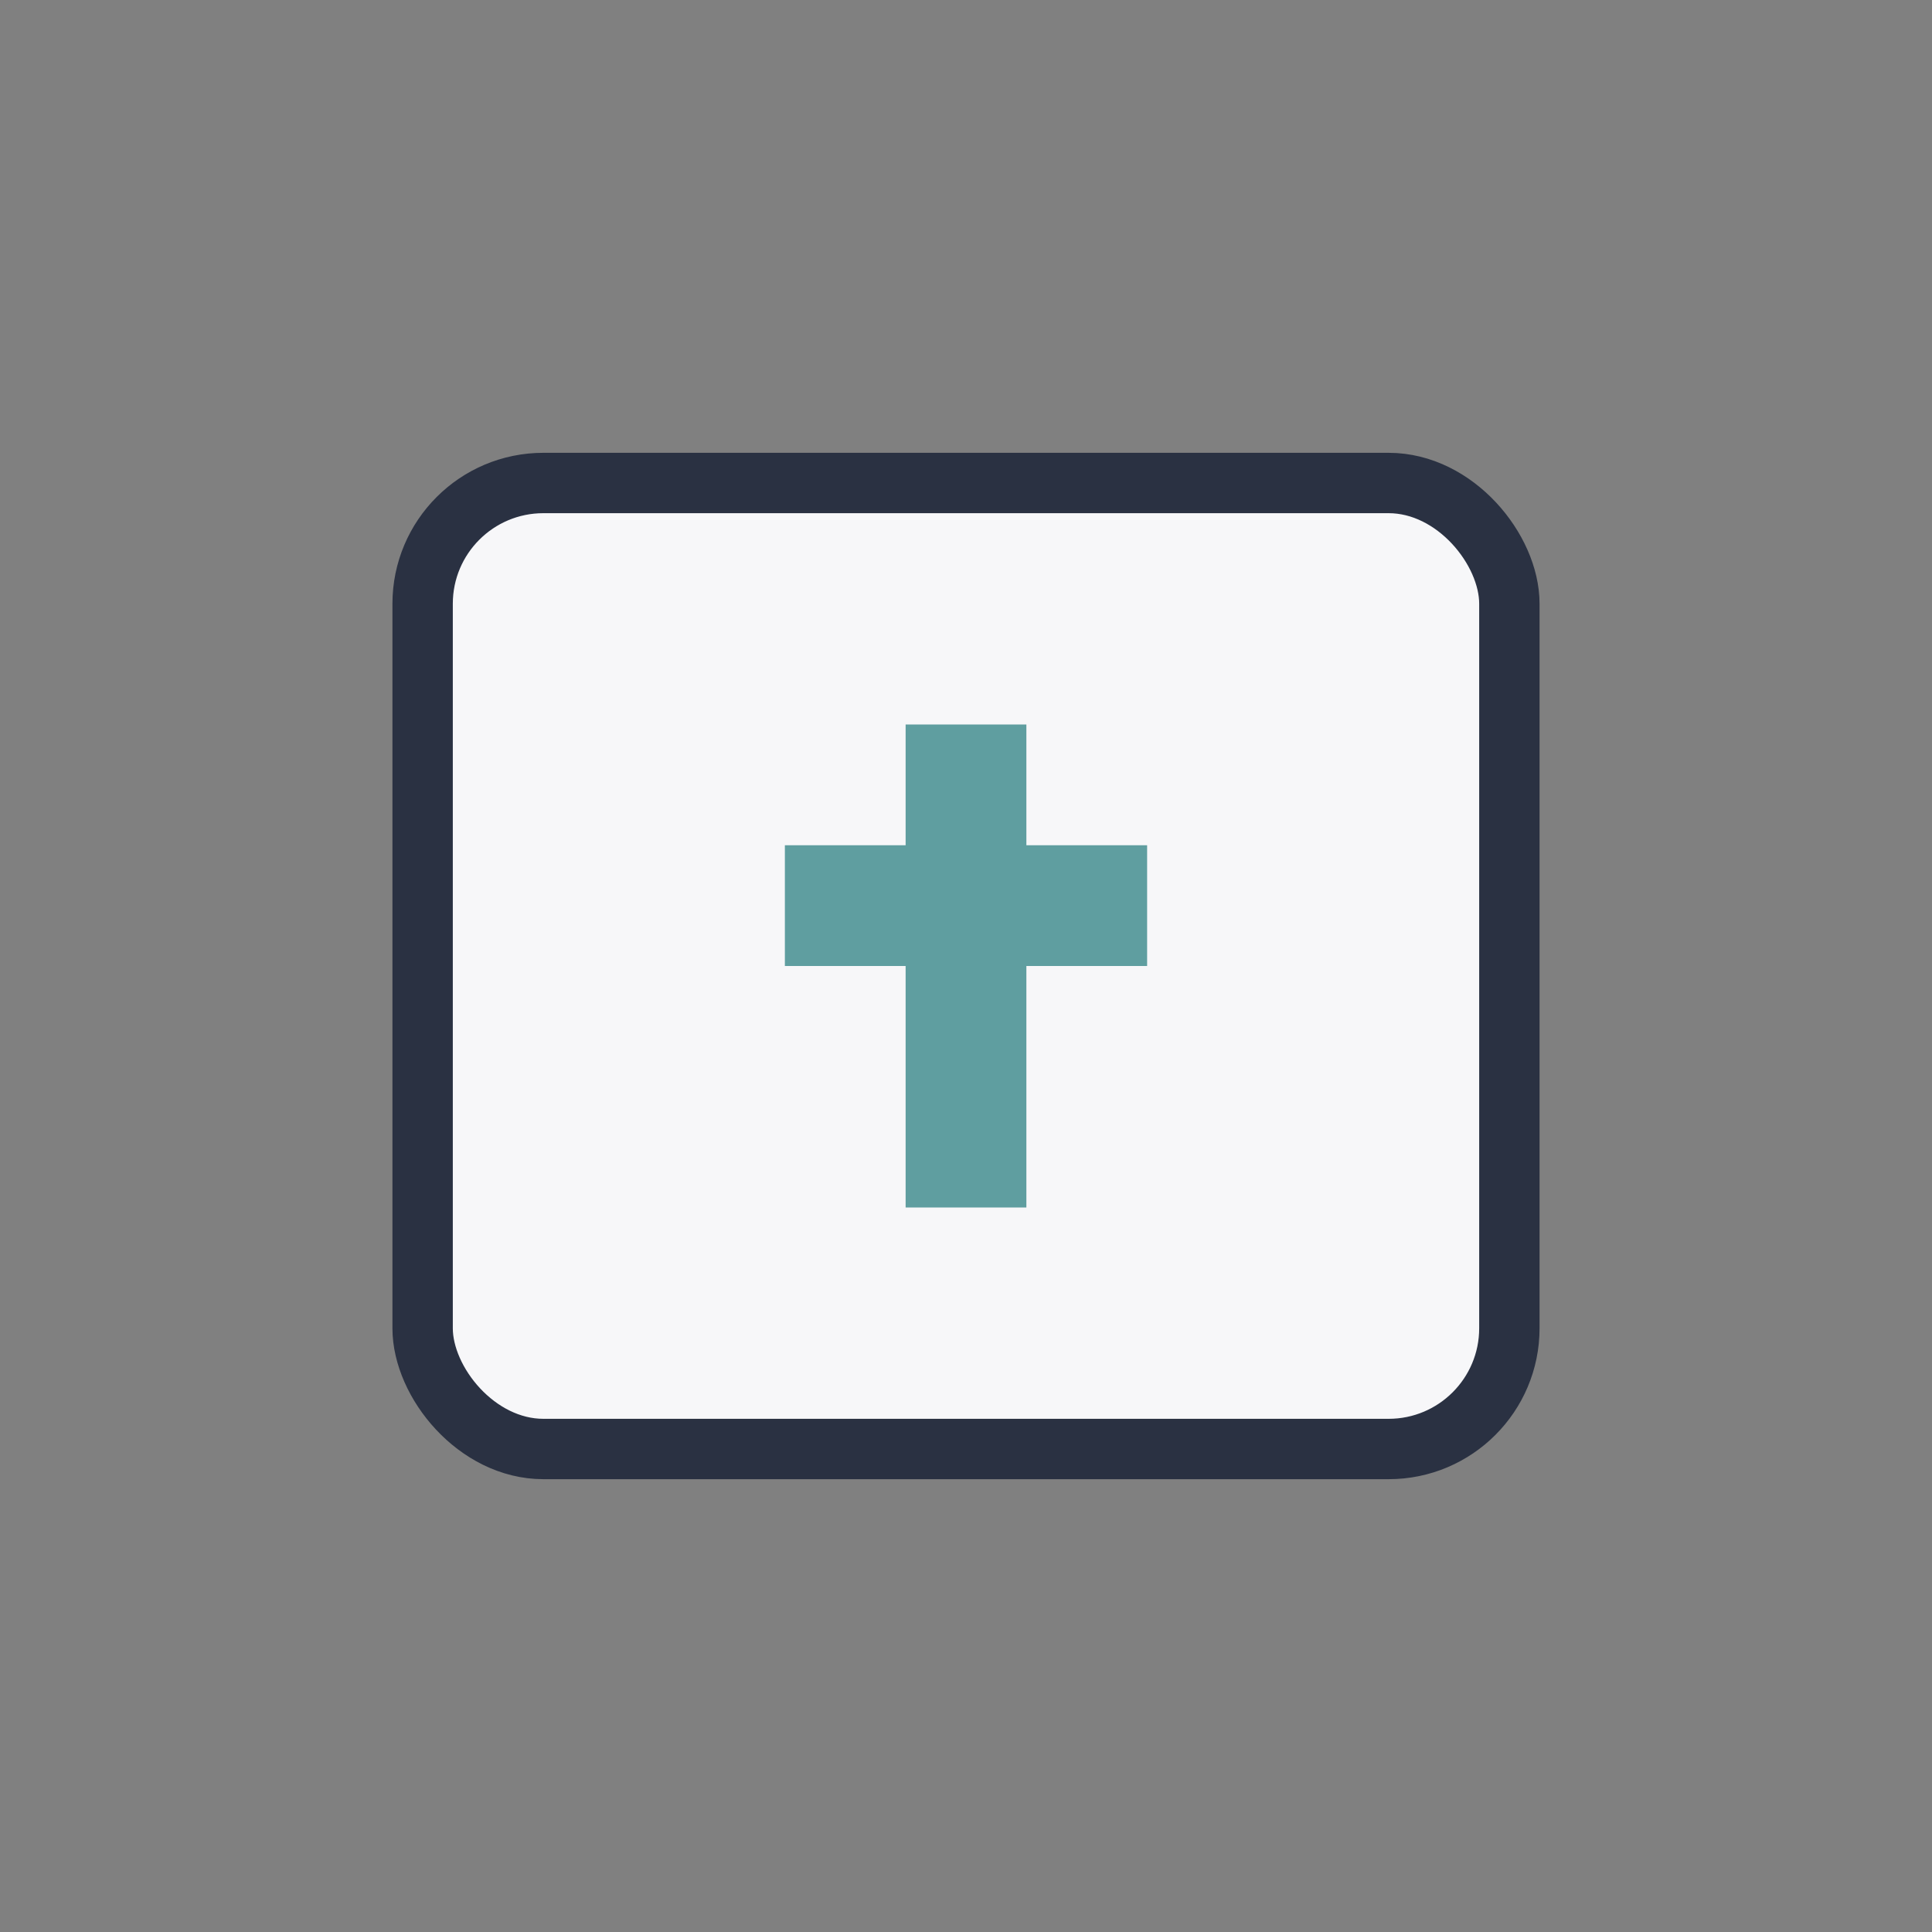
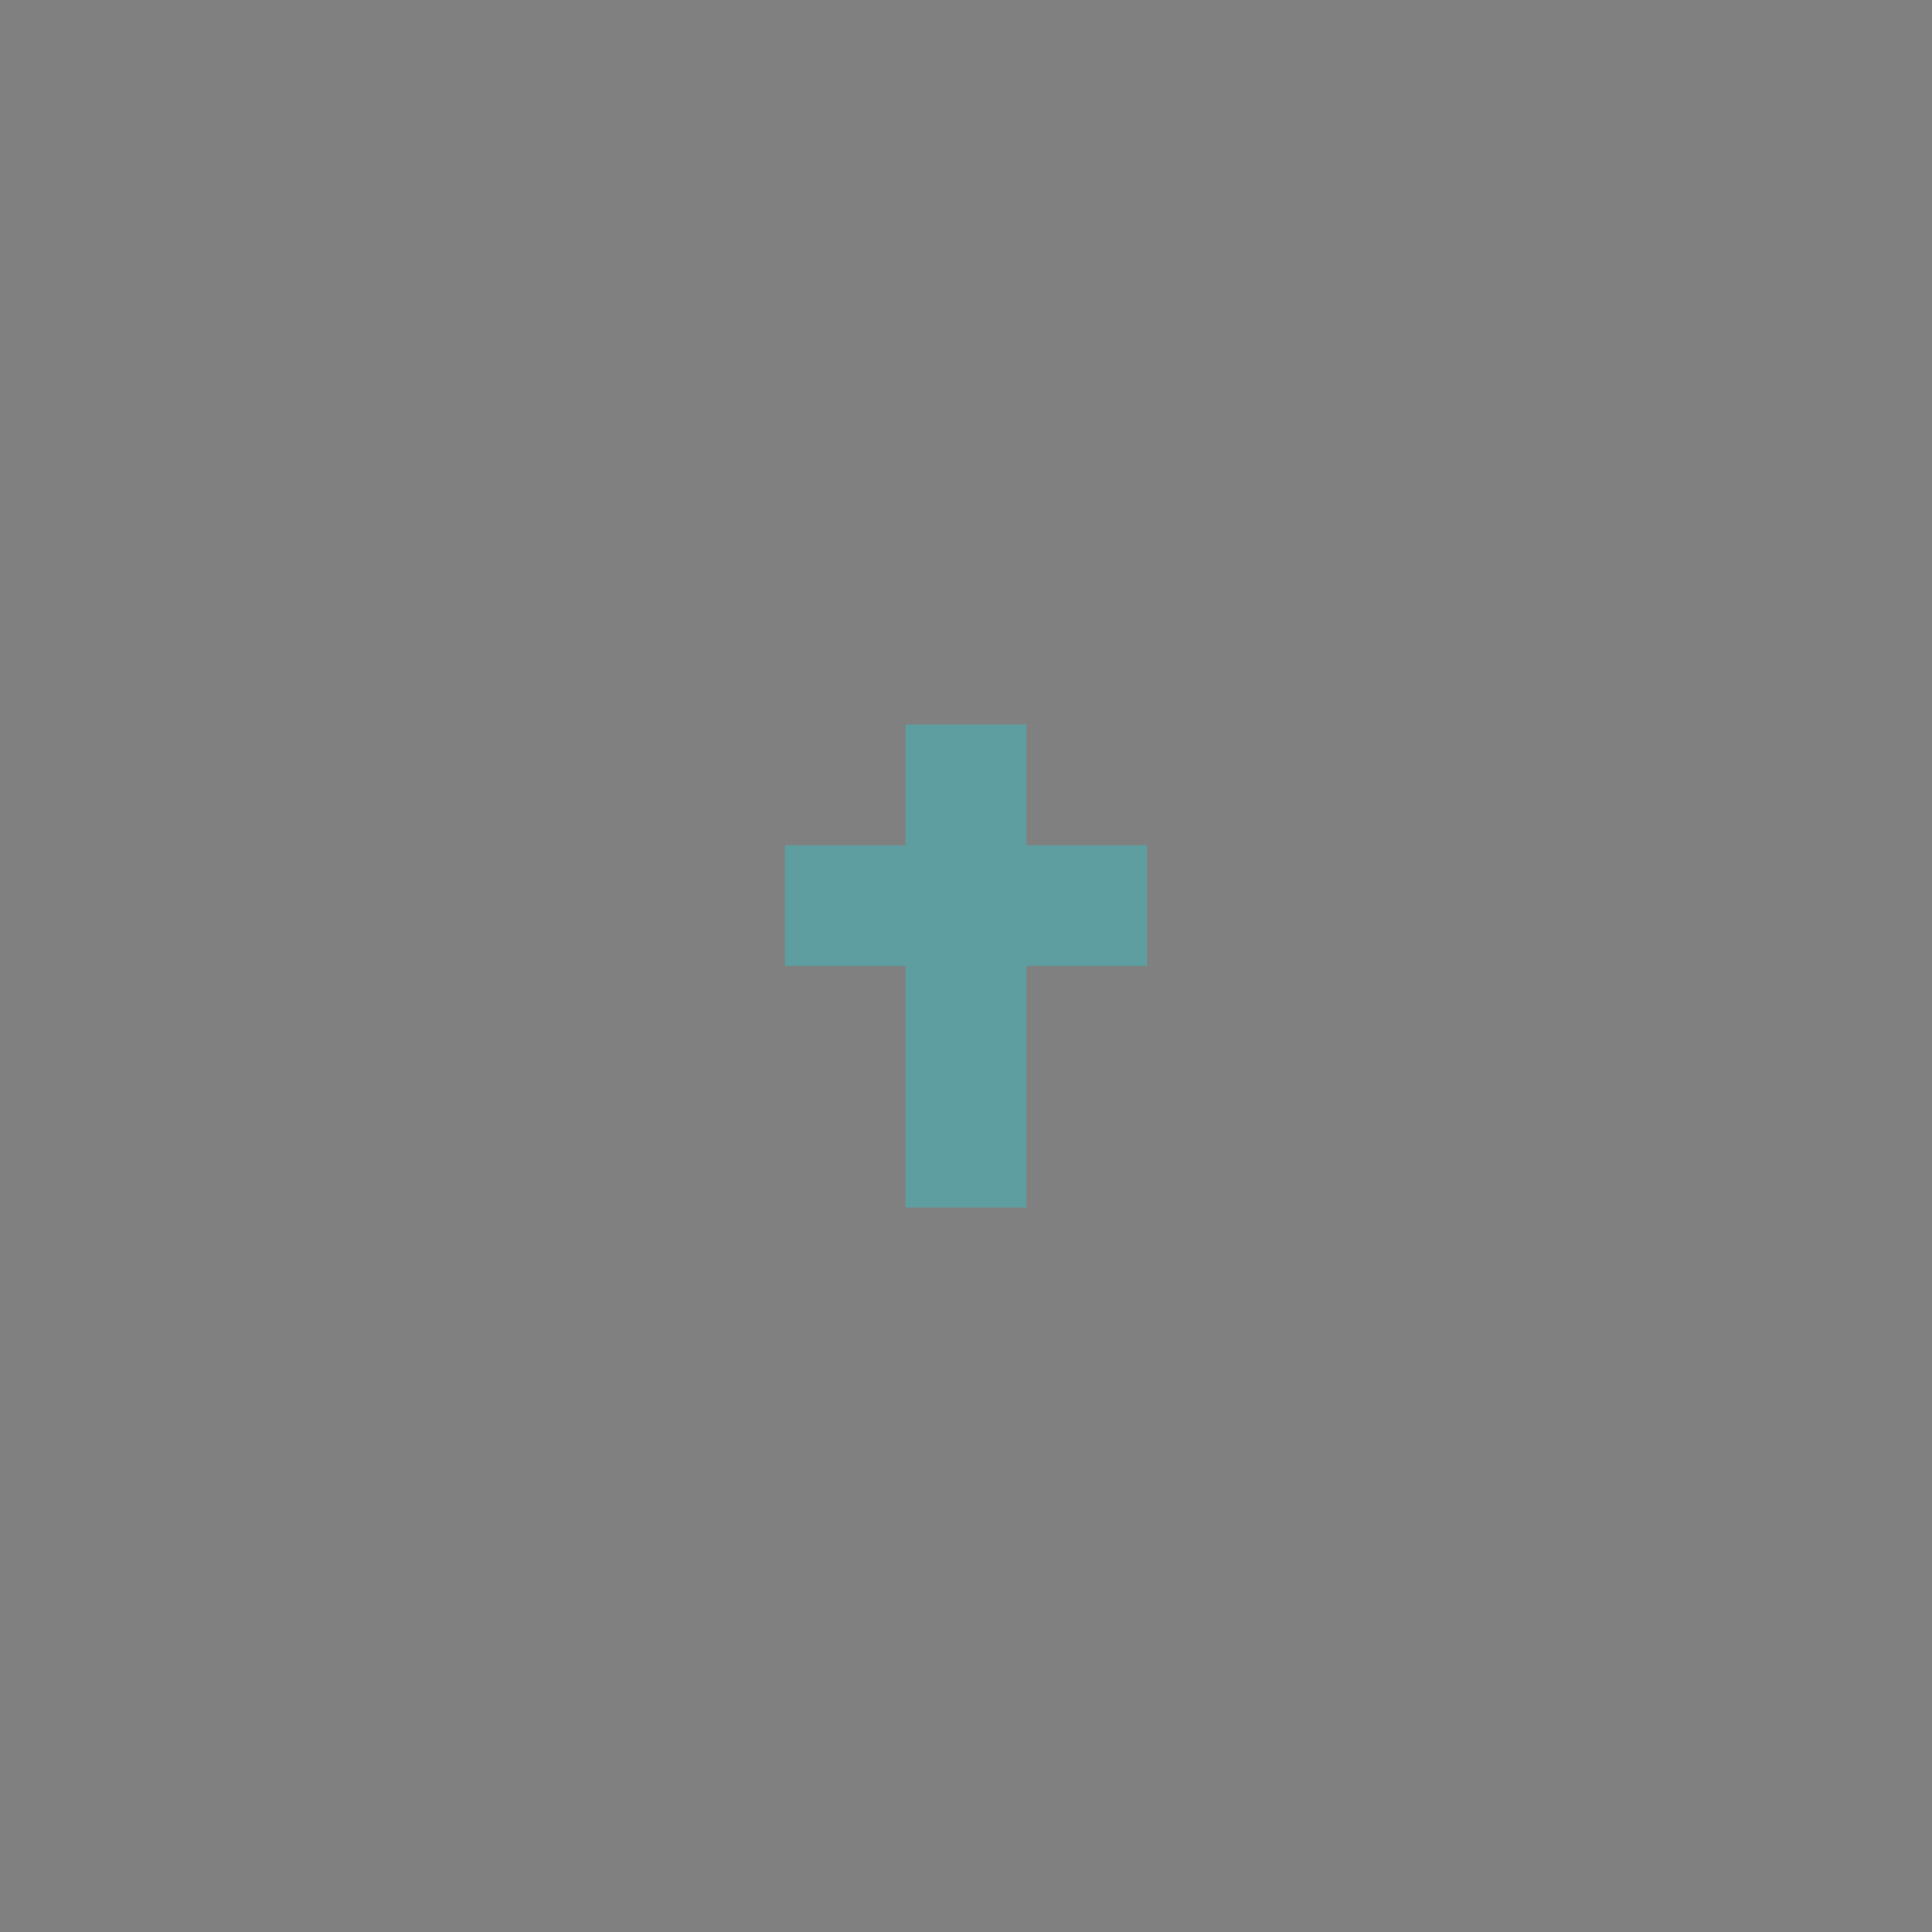
<svg xmlns="http://www.w3.org/2000/svg" width="32" height="32" viewBox="0 0 32 32">
  <rect x="0" y="0" width="32" height="32" fill="#808080" stroke="none" />
-   <rect x="7" y="8" width="18" height="16" rx="2" fill="#F7F7F9" stroke="#2A3142" />
  <path d="M16 12v8M13 15h6" stroke="#5F9EA0" stroke-width="2" />
</svg>